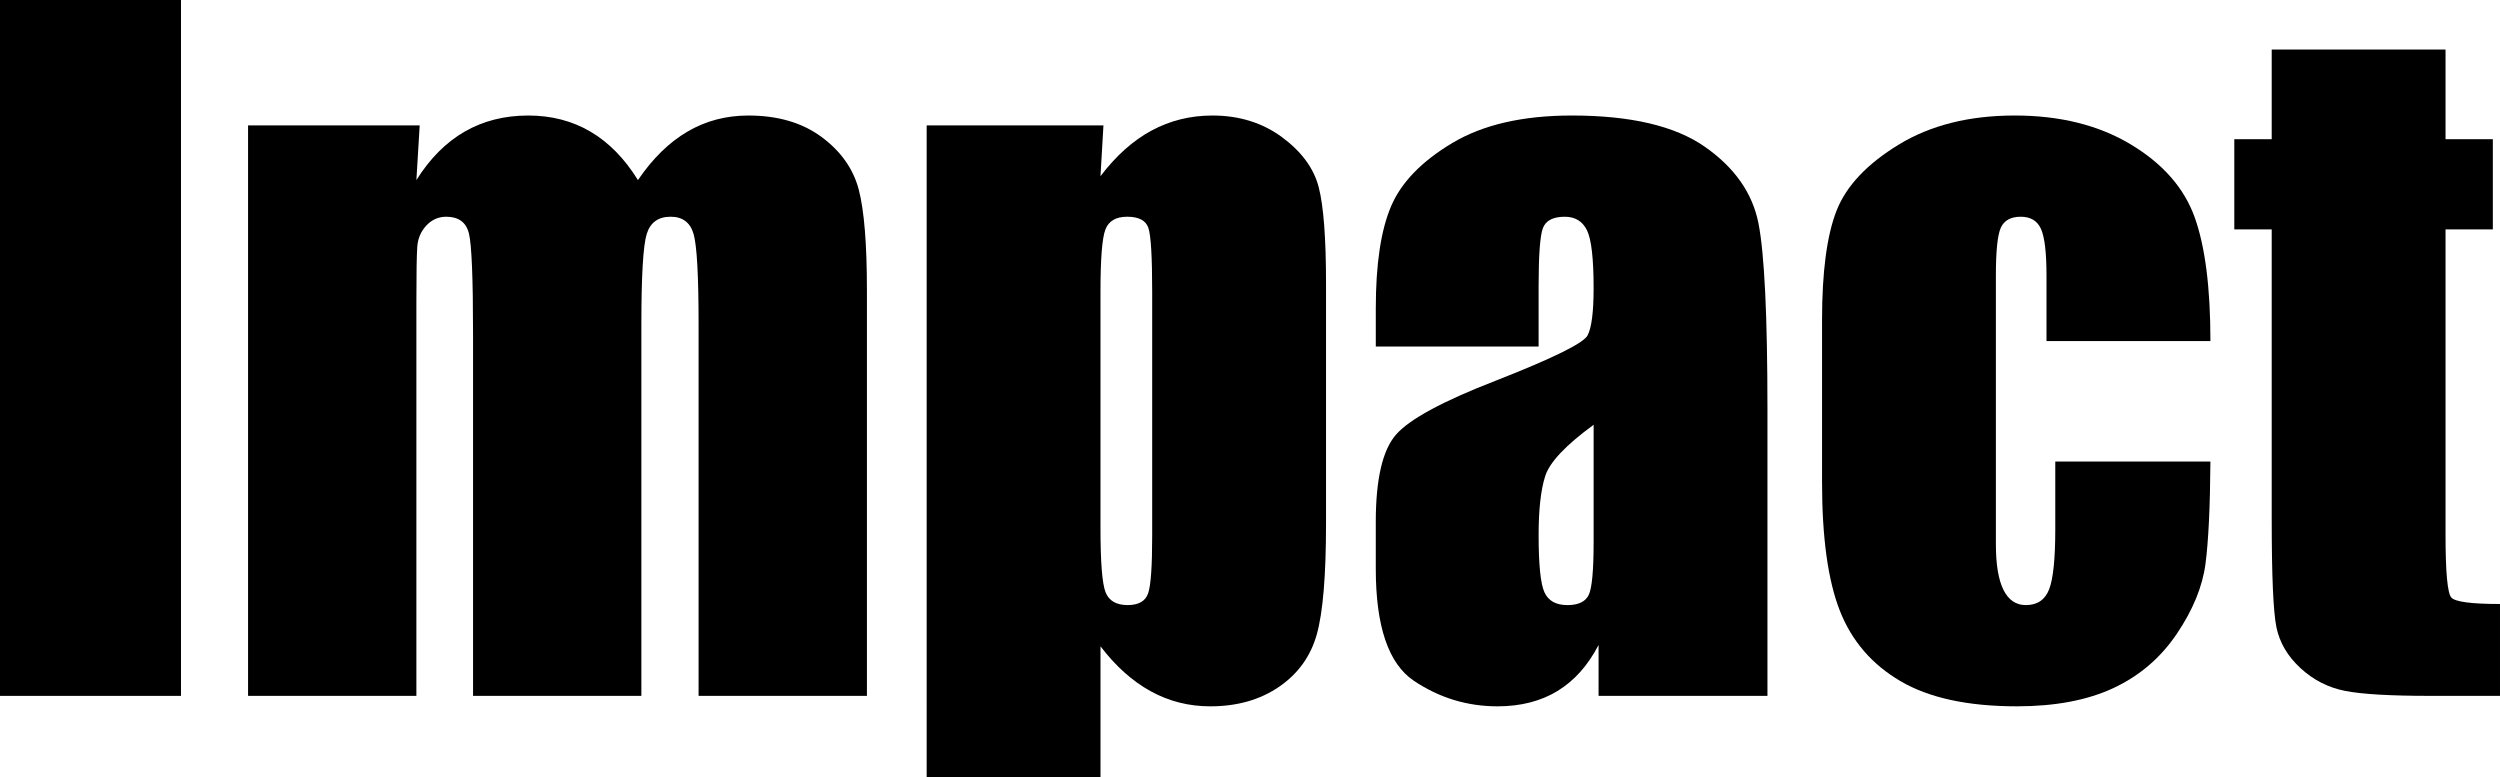
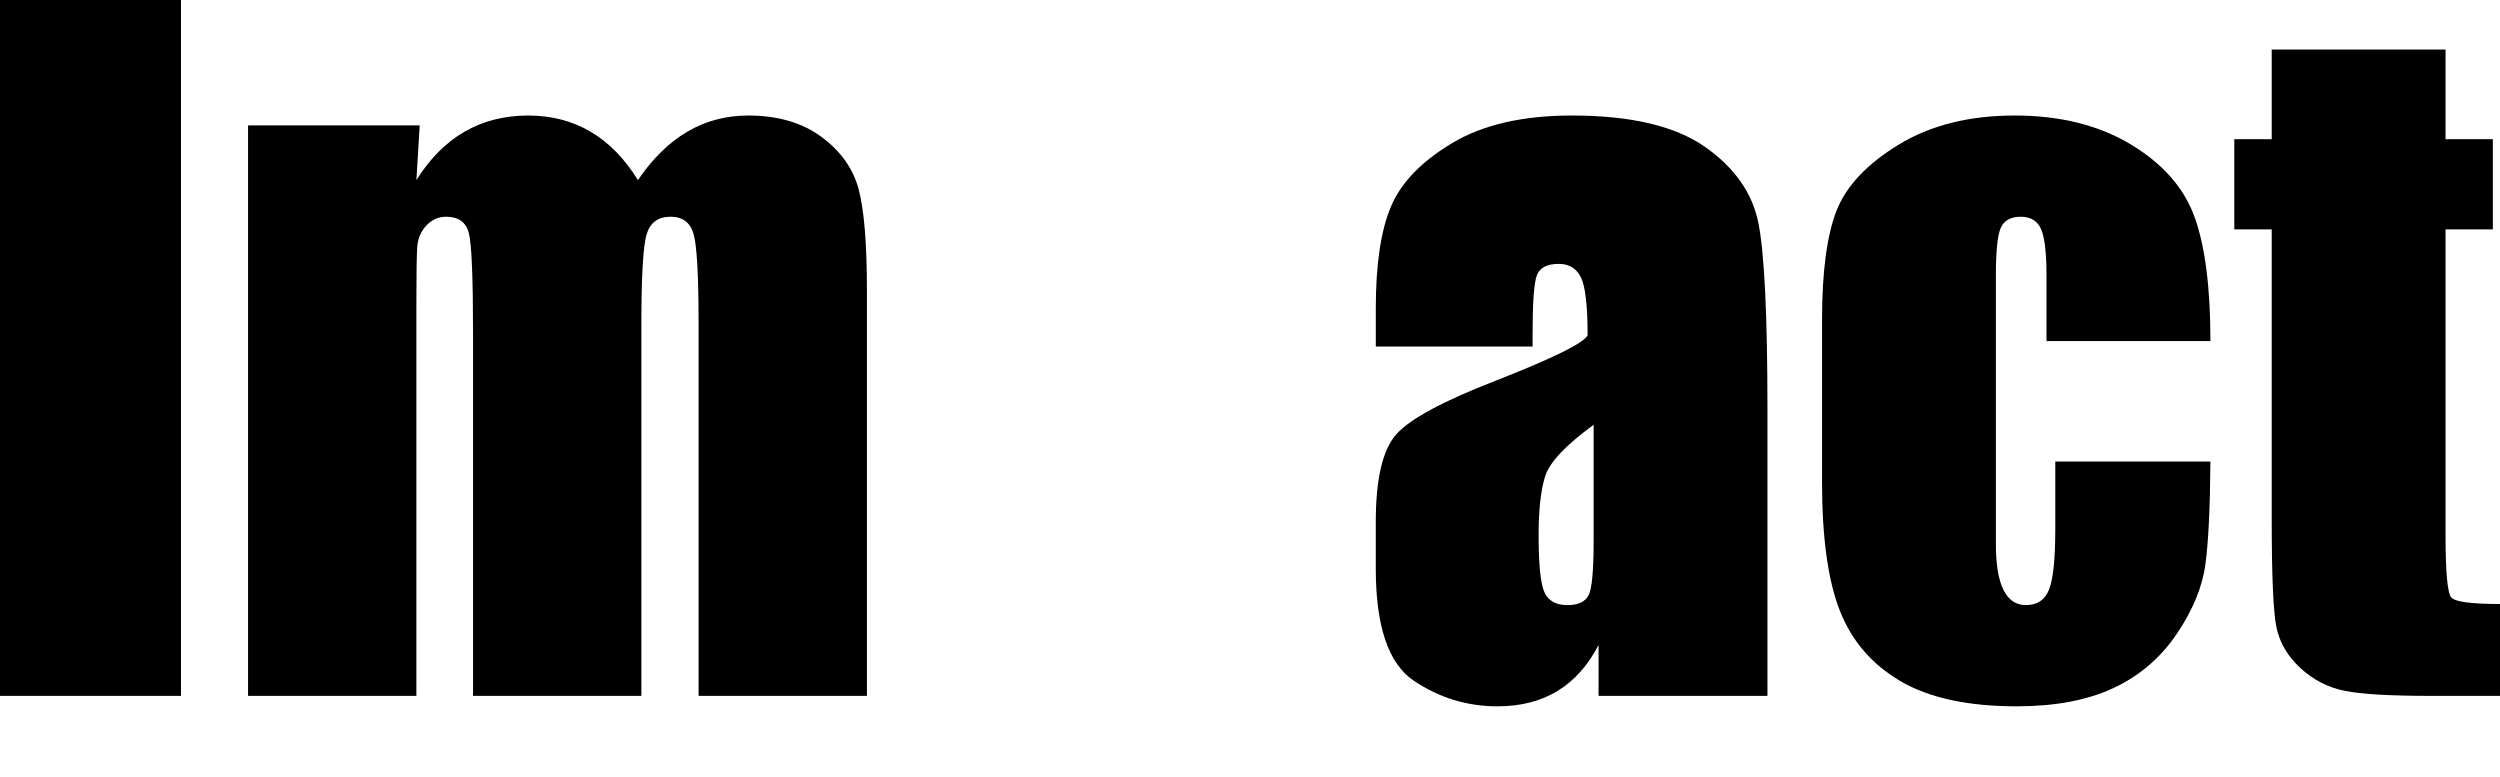
<svg xmlns="http://www.w3.org/2000/svg" version="1.1" id="Layer_1" width="284.042" height="88.313" viewBox="0 0 284.042 88.313" overflow="visible" enable-background="new 0 0 284.042 88.313" xml:space="preserve">
  <g>
    <path d="M20.563,0v79.063H0V0H20.563z" />
    <path d="M47.684,14.25l-0.375,6.211c1.531-2.445,3.355-4.279,5.474-5.502s4.529-1.834,7.234-1.834   c5.278,0,9.433,2.445,12.464,7.336c1.659-2.445,3.53-4.279,5.613-5.502c2.082-1.223,4.393-1.834,6.931-1.834   c3.352,0,6.125,0.813,8.322,2.44c2.196,1.627,3.604,3.62,4.222,5.979s0.928,6.19,0.928,11.493v46.024H79.371V36.868   c0-5.527-0.188-8.95-0.563-10.268c-0.375-1.316-1.246-1.976-2.614-1.976c-1.401,0-2.306,0.65-2.713,1.951s-0.61,4.731-0.61,10.292   v42.194H53.746V37.941c0-6.341-0.156-10.146-0.467-11.414c-0.312-1.268-1.172-1.902-2.58-1.902c-0.885,0-1.639,0.334-2.261,1   c-0.623,0.667-0.967,1.48-1.032,2.439s-0.098,3-0.098,6.121v44.877H28.184V14.25H47.684z" />
-     <path d="M125.37,14.25l-0.337,5.769c1.754-2.314,3.686-4.042,5.797-5.183s4.417-1.711,6.918-1.711c3.053,0,5.692,0.822,7.917,2.466   s3.612,3.539,4.165,5.688c0.552,2.148,0.828,5.793,0.828,10.935v27.289c0,5.891-0.35,10.081-1.048,12.571s-2.127,4.476-4.287,5.956   c-2.16,1.479-4.766,2.221-7.818,2.221c-2.437,0-4.694-0.572-6.772-1.717s-3.979-2.845-5.699-5.101v14.88h-19.75V14.25H125.37z    M130.908,33.157c0-3.998-0.145-6.419-0.434-7.265c-0.289-0.845-1.092-1.268-2.407-1.268c-1.285,0-2.111,0.488-2.48,1.463   c-0.369,0.976-0.554,3.332-0.554,7.069v26.816c0,3.9,0.192,6.339,0.577,7.313c0.385,0.976,1.22,1.463,2.505,1.463   c1.252,0,2.03-0.446,2.335-1.341c0.305-0.894,0.458-3.063,0.458-6.509V33.157z" />
-     <path d="M174.813,39.375h-18.5v-4.343c0-5.009,0.577-8.871,1.733-11.588c1.156-2.716,3.477-5.114,6.961-7.196   s8.012-3.123,13.58-3.123c6.676,0,11.707,1.18,15.094,3.539s5.422,5.255,6.105,8.688s1.026,10.501,1.026,21.206v32.505h-19.188   v-5.783c-1.205,2.324-2.761,4.066-4.667,5.229c-1.906,1.161-4.178,1.742-6.816,1.742c-3.453,0-6.622-0.969-9.505-2.905   c-2.883-1.938-4.324-6.178-4.324-12.722V59.3c0-4.851,0.765-8.155,2.294-9.913s5.321-3.81,11.375-6.153   c6.476-2.539,9.941-4.249,10.397-5.128c0.455-0.879,0.684-2.664,0.684-5.356c0-3.373-0.253-5.57-0.757-6.592   c-0.505-1.021-1.343-1.532-2.515-1.532c-1.335,0-2.165,0.431-2.49,1.29c-0.326,0.86-0.488,3.092-0.488,6.693V39.375z    M181.063,48.262c-3.158,2.31-4.989,4.245-5.493,5.806c-0.505,1.561-0.757,3.805-0.757,6.731c0,3.35,0.22,5.513,0.659,6.488   s1.31,1.463,2.612,1.463c1.236,0,2.042-0.382,2.417-1.146c0.374-0.764,0.562-2.772,0.562-6.024V48.262z" />
+     <path d="M174.813,39.375h-18.5v-4.343c0-5.009,0.577-8.871,1.733-11.588c1.156-2.716,3.477-5.114,6.961-7.196   s8.012-3.123,13.58-3.123c6.676,0,11.707,1.18,15.094,3.539s5.422,5.255,6.105,8.688s1.026,10.501,1.026,21.206v32.505h-19.188   v-5.783c-1.205,2.324-2.761,4.066-4.667,5.229c-1.906,1.161-4.178,1.742-6.816,1.742c-3.453,0-6.622-0.969-9.505-2.905   c-2.883-1.938-4.324-6.178-4.324-12.722V59.3c0-4.851,0.765-8.155,2.294-9.913s5.321-3.81,11.375-6.153   c6.476-2.539,9.941-4.249,10.397-5.128c0-3.373-0.253-5.57-0.757-6.592   c-0.505-1.021-1.343-1.532-2.515-1.532c-1.335,0-2.165,0.431-2.49,1.29c-0.326,0.86-0.488,3.092-0.488,6.693V39.375z    M181.063,48.262c-3.158,2.31-4.989,4.245-5.493,5.806c-0.505,1.561-0.757,3.805-0.757,6.731c0,3.35,0.22,5.513,0.659,6.488   s1.31,1.463,2.612,1.463c1.236,0,2.042-0.382,2.417-1.146c0.374-0.764,0.562-2.772,0.562-6.024V48.262z" />
    <path d="M251.141,38.75h-18.625v-7.452c0-2.598-0.209-4.358-0.623-5.284c-0.416-0.926-1.184-1.389-2.301-1.389   s-1.869,0.406-2.252,1.219s-0.574,2.633-0.574,5.461v30.521c0,2.309,0.287,4.039,0.861,5.193s1.42,1.73,2.537,1.73   c1.309,0,2.193-0.601,2.656-1.802s0.695-3.474,0.695-6.817v-7.693h17.625c-0.033,5.172-0.221,9.052-0.561,11.638   c-0.342,2.586-1.432,5.237-3.268,7.953c-1.836,2.717-4.234,4.766-7.191,6.148c-2.959,1.382-6.615,2.073-10.971,2.073   c-5.559,0-9.963-0.952-13.213-2.855c-3.25-1.904-5.55-4.573-6.898-8.007c-1.35-3.434-2.023-8.307-2.023-14.621V36.362   c0-5.5,0.552-9.649,1.657-12.448s3.462-5.296,7.07-7.493c3.607-2.197,7.996-3.296,13.164-3.296c5.137,0,9.523,1.091,13.164,3.271   s6.063,4.93,7.266,8.249S251.141,32.666,251.141,38.75z" />
    <path d="M277.854,5.625v10.188h5.375v10.25h-5.375v34.695c0,4.268,0.221,6.646,0.662,7.135s2.283,0.732,5.525,0.732v10.438h-7.963   c-4.494,0-7.701-0.187-9.623-0.562c-1.922-0.374-3.615-1.237-5.08-2.589s-2.377-2.898-2.734-4.641   c-0.359-1.742-0.537-5.837-0.537-12.285V26.063h-4.25v-10.25h4.25V5.625H277.854z" />
  </g>
</svg>